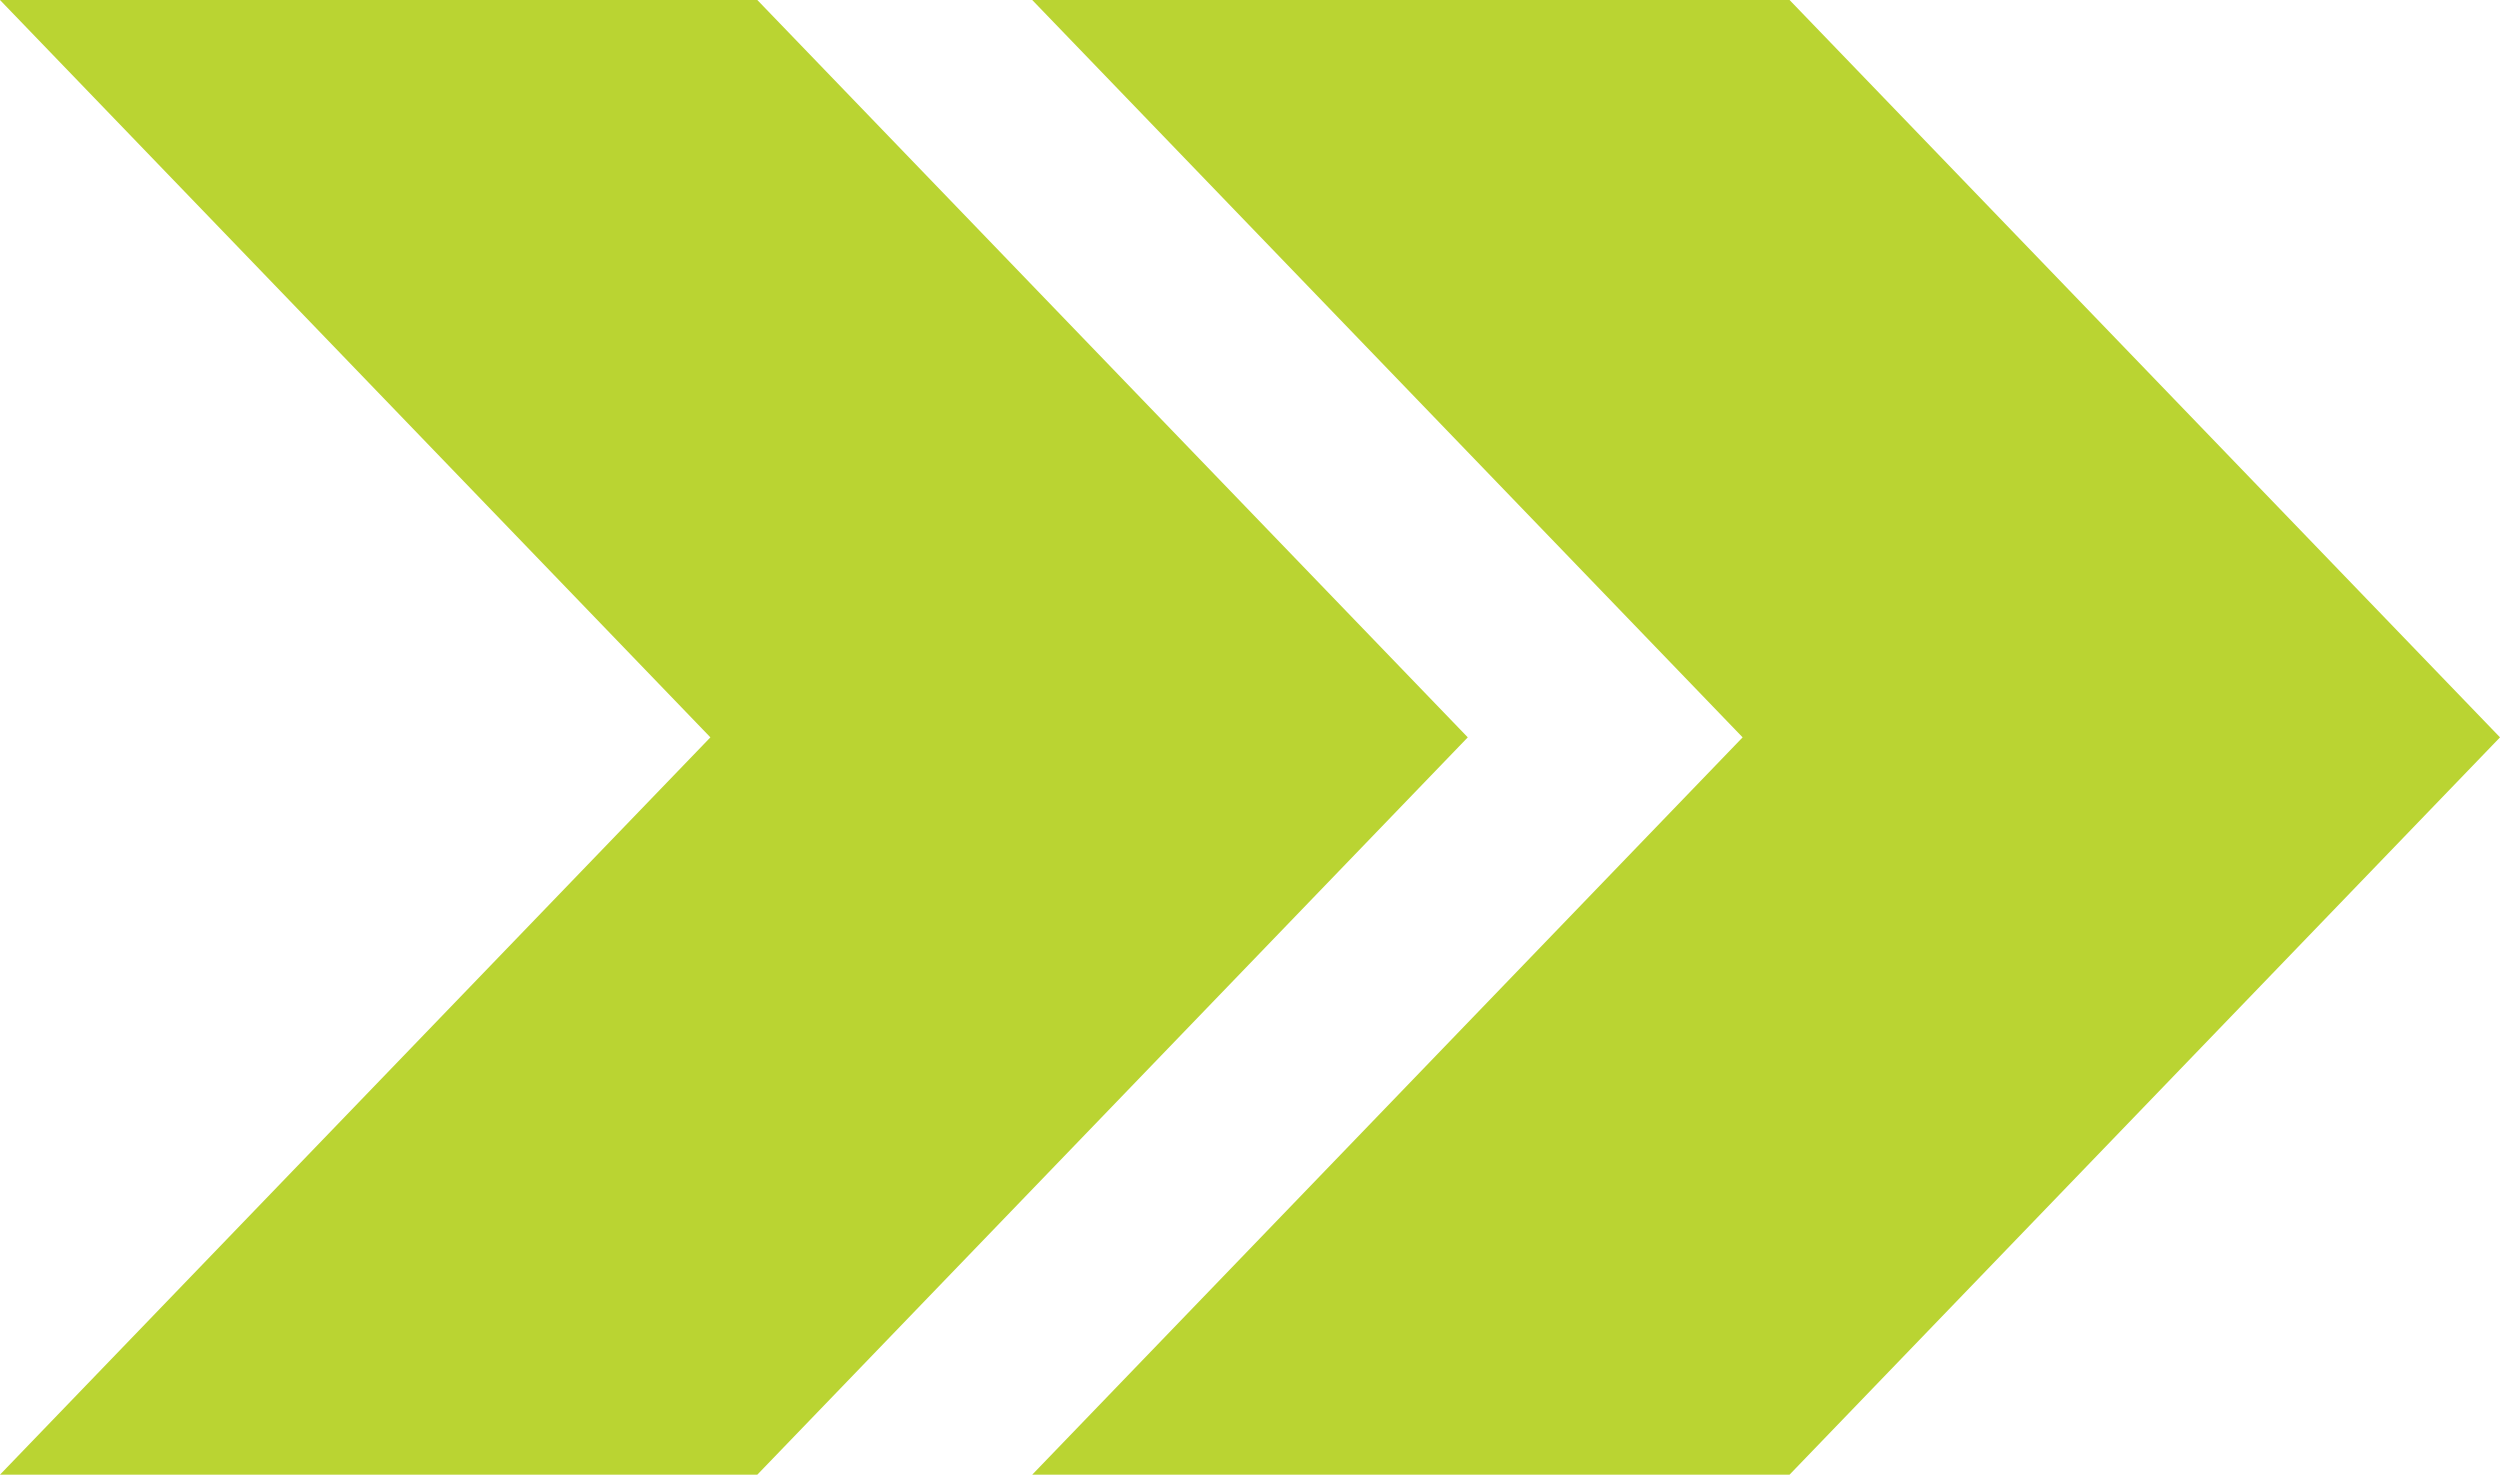
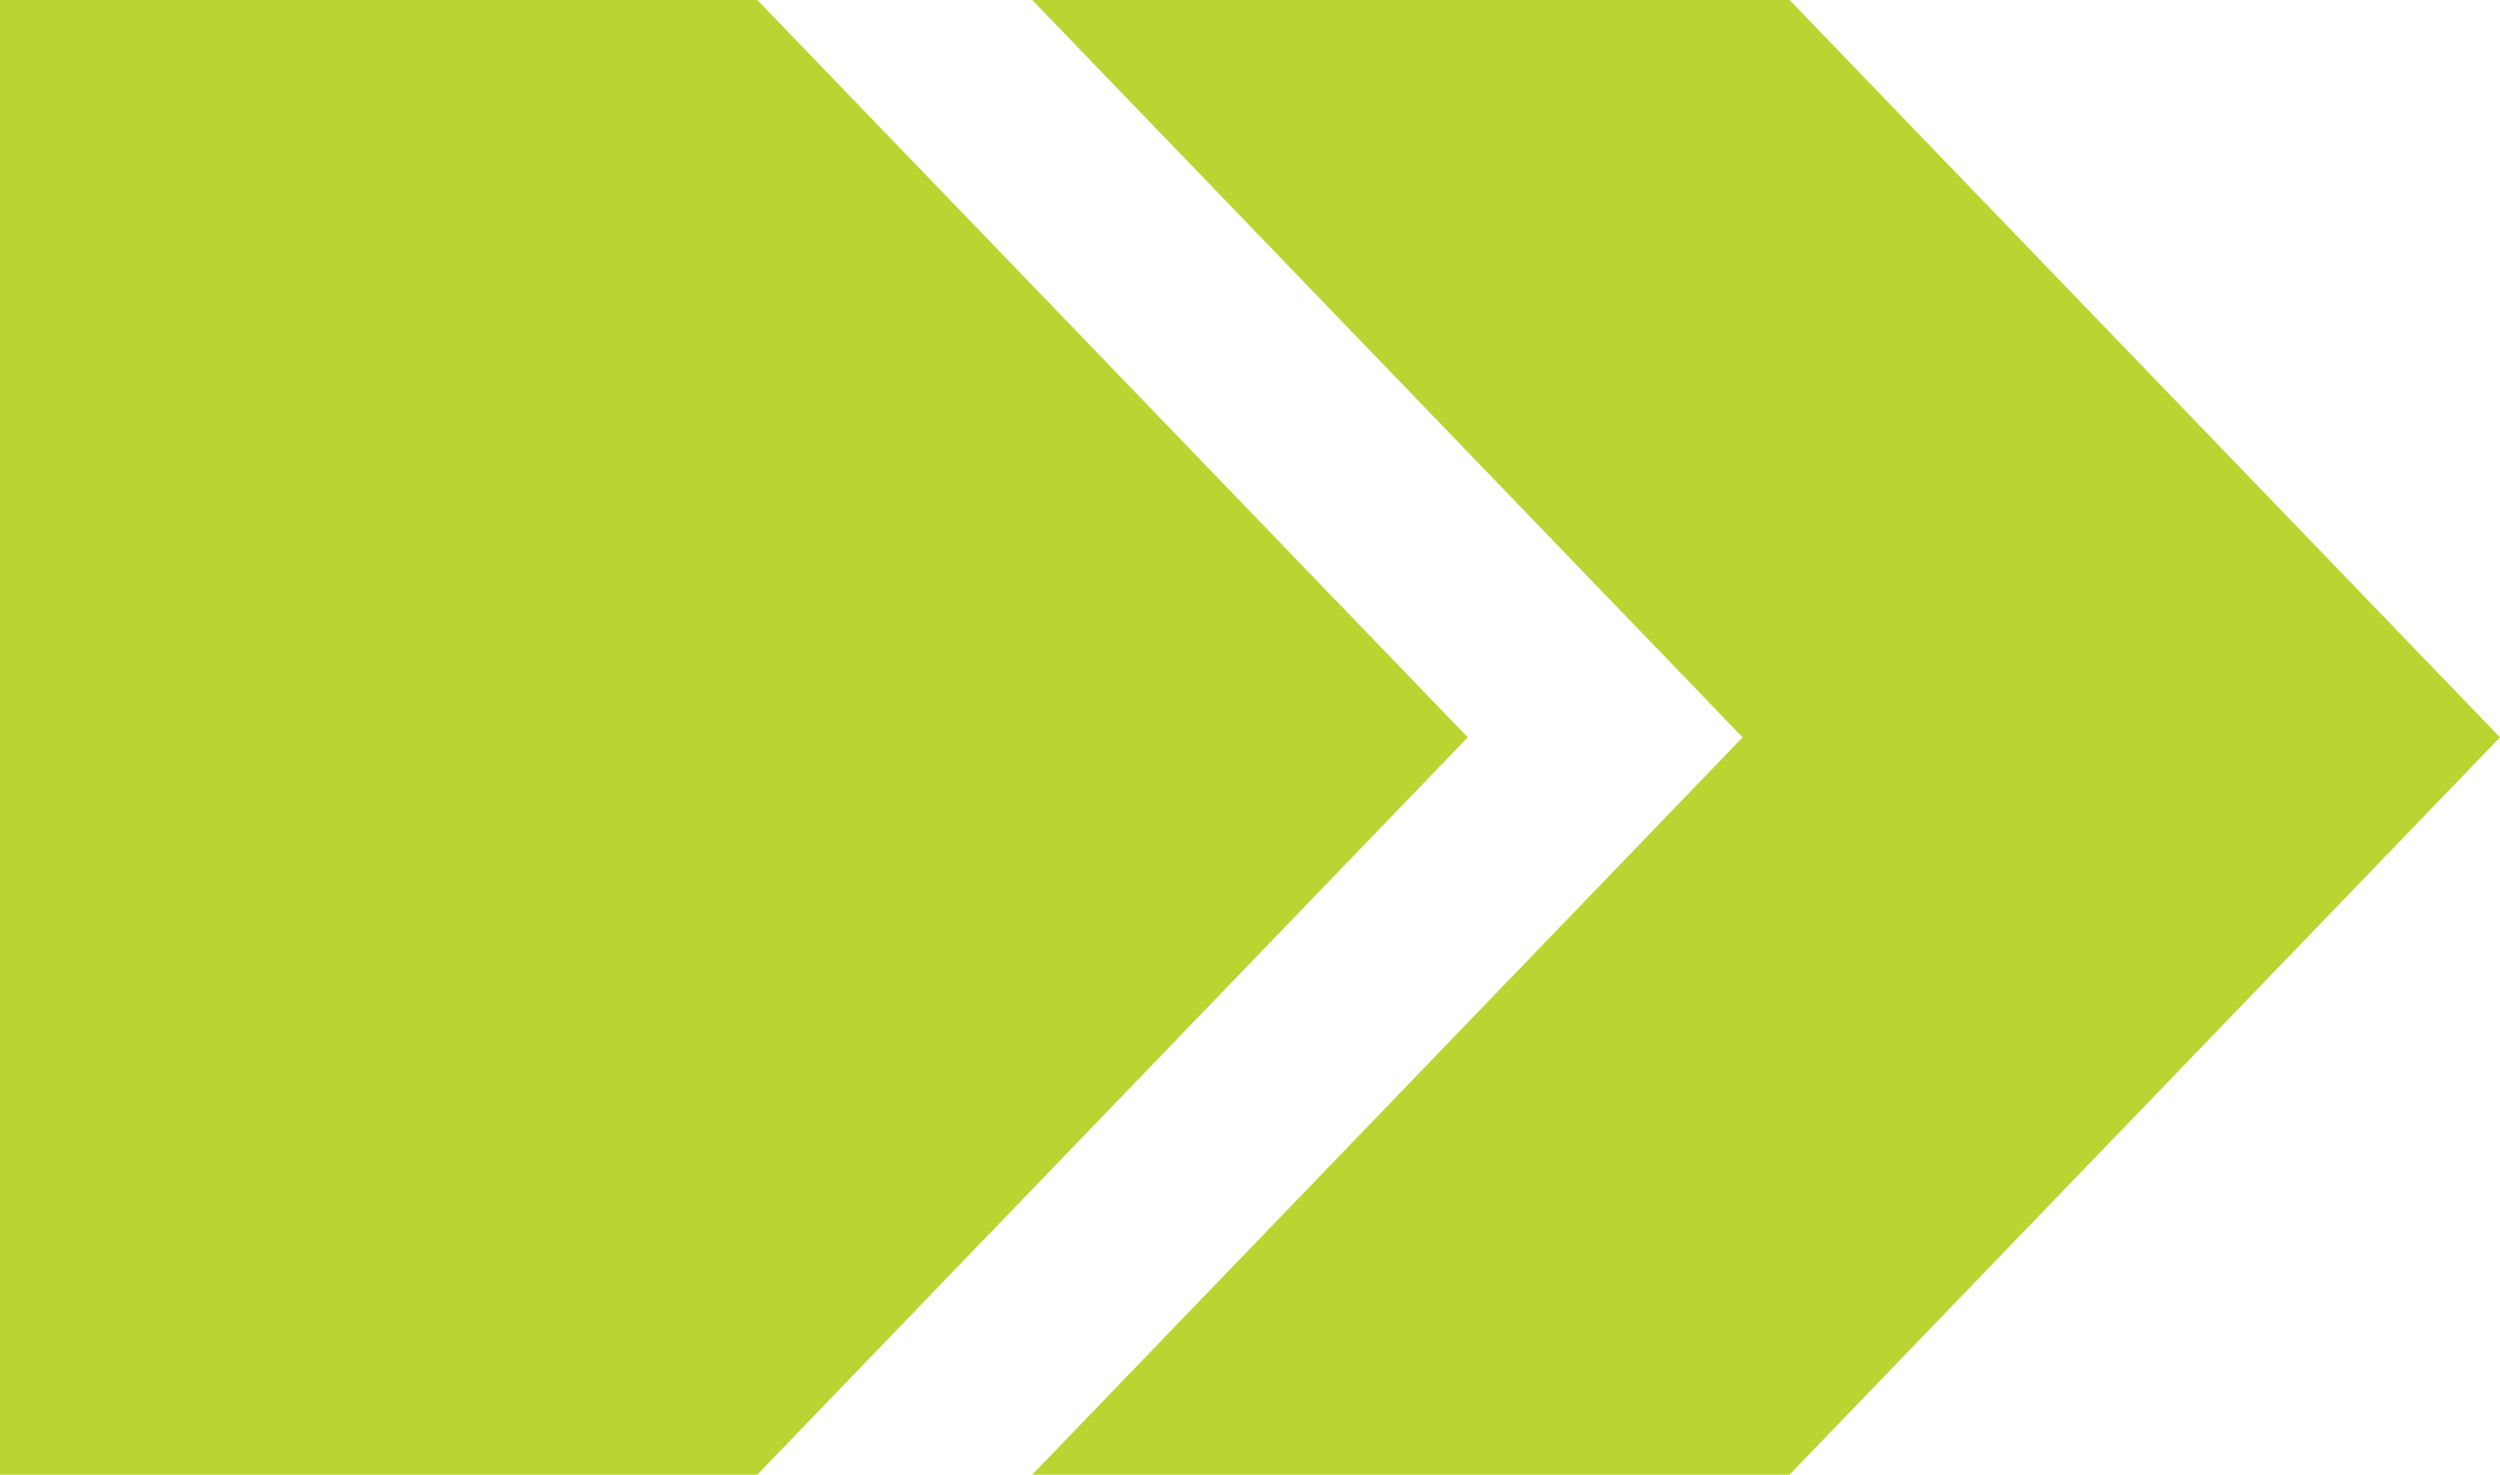
<svg xmlns="http://www.w3.org/2000/svg" width="217px" height="128px">
-   <path fill-rule="evenodd" fill="rgb(186, 212, 50)" d="M155.334,128.000 L89.598,128.000 L151.260,64.002 L89.598,0.001 L155.334,0.001 L217.001,64.002 L155.334,128.000 ZM65.736,128.000 L-0.000,128.000 L61.663,64.002 L-0.000,0.001 L65.736,0.001 L127.403,64.002 L65.736,128.000 Z" />
+   <path fill-rule="evenodd" fill="rgb(186, 212, 50)" d="M155.334,128.000 L89.598,128.000 L151.260,64.002 L89.598,0.001 L155.334,0.001 L217.001,64.002 L155.334,128.000 ZM65.736,128.000 L-0.000,128.000 L-0.000,0.001 L65.736,0.001 L127.403,64.002 L65.736,128.000 Z" />
</svg>